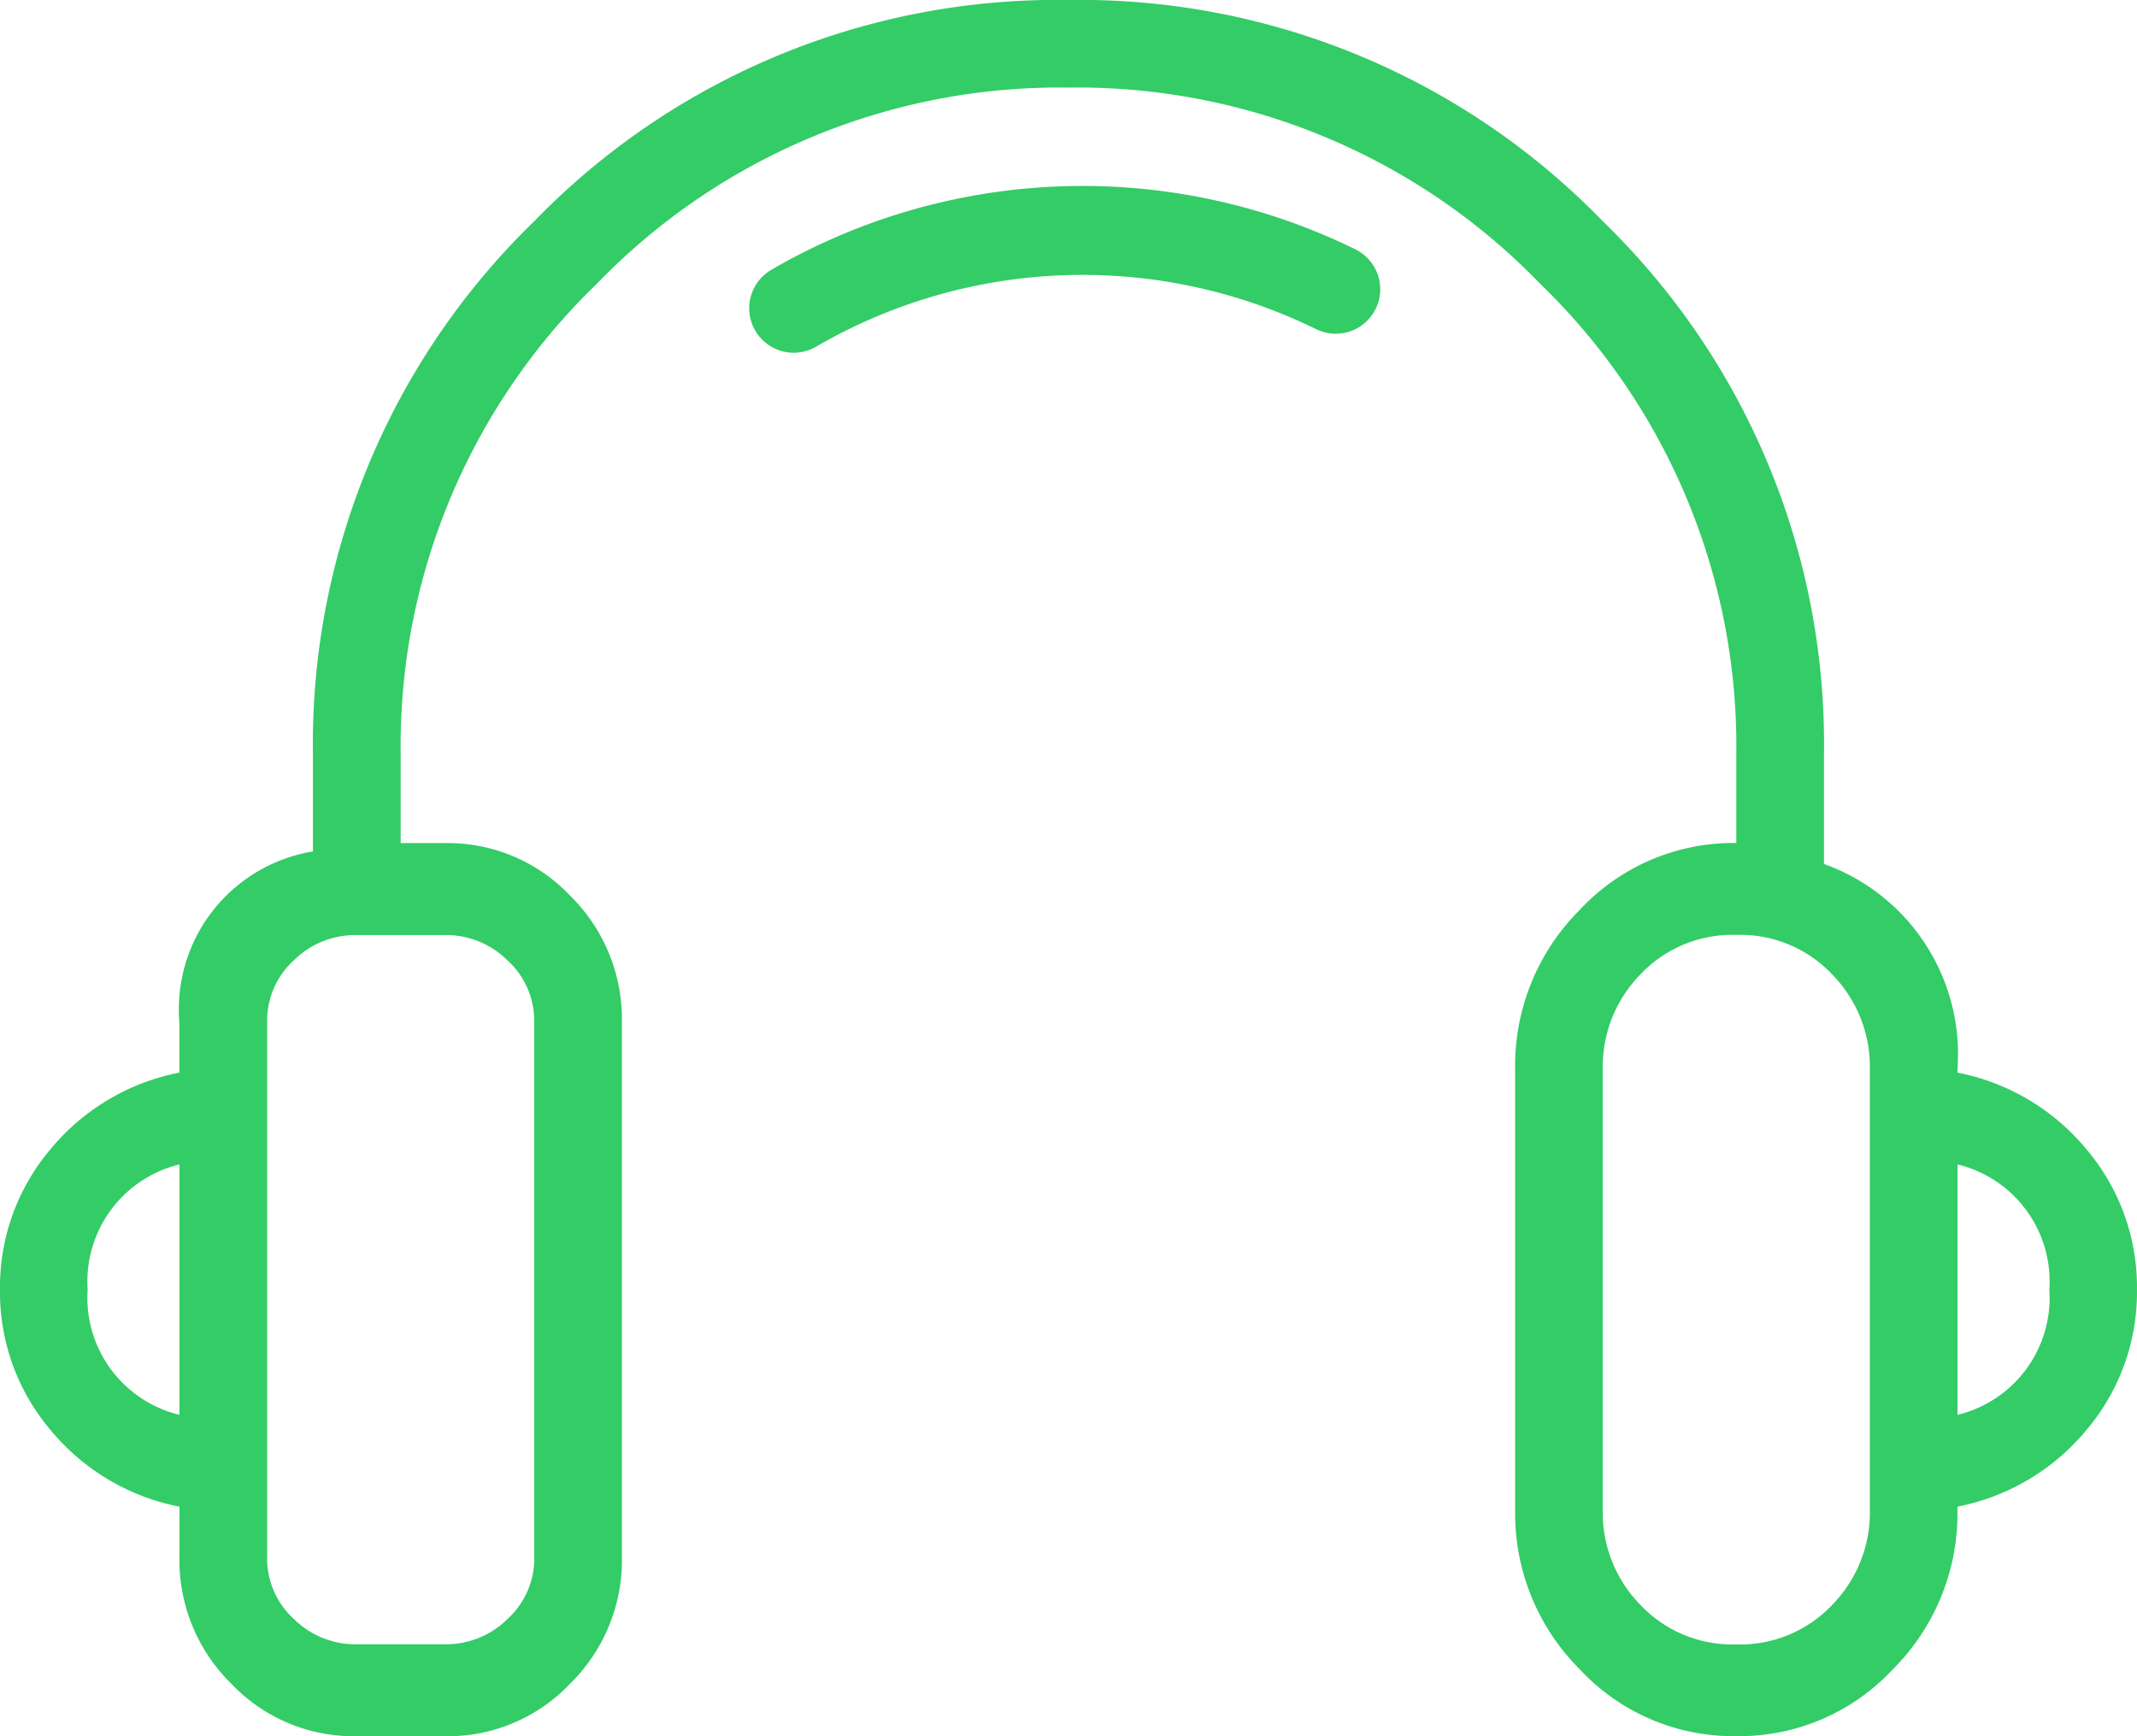
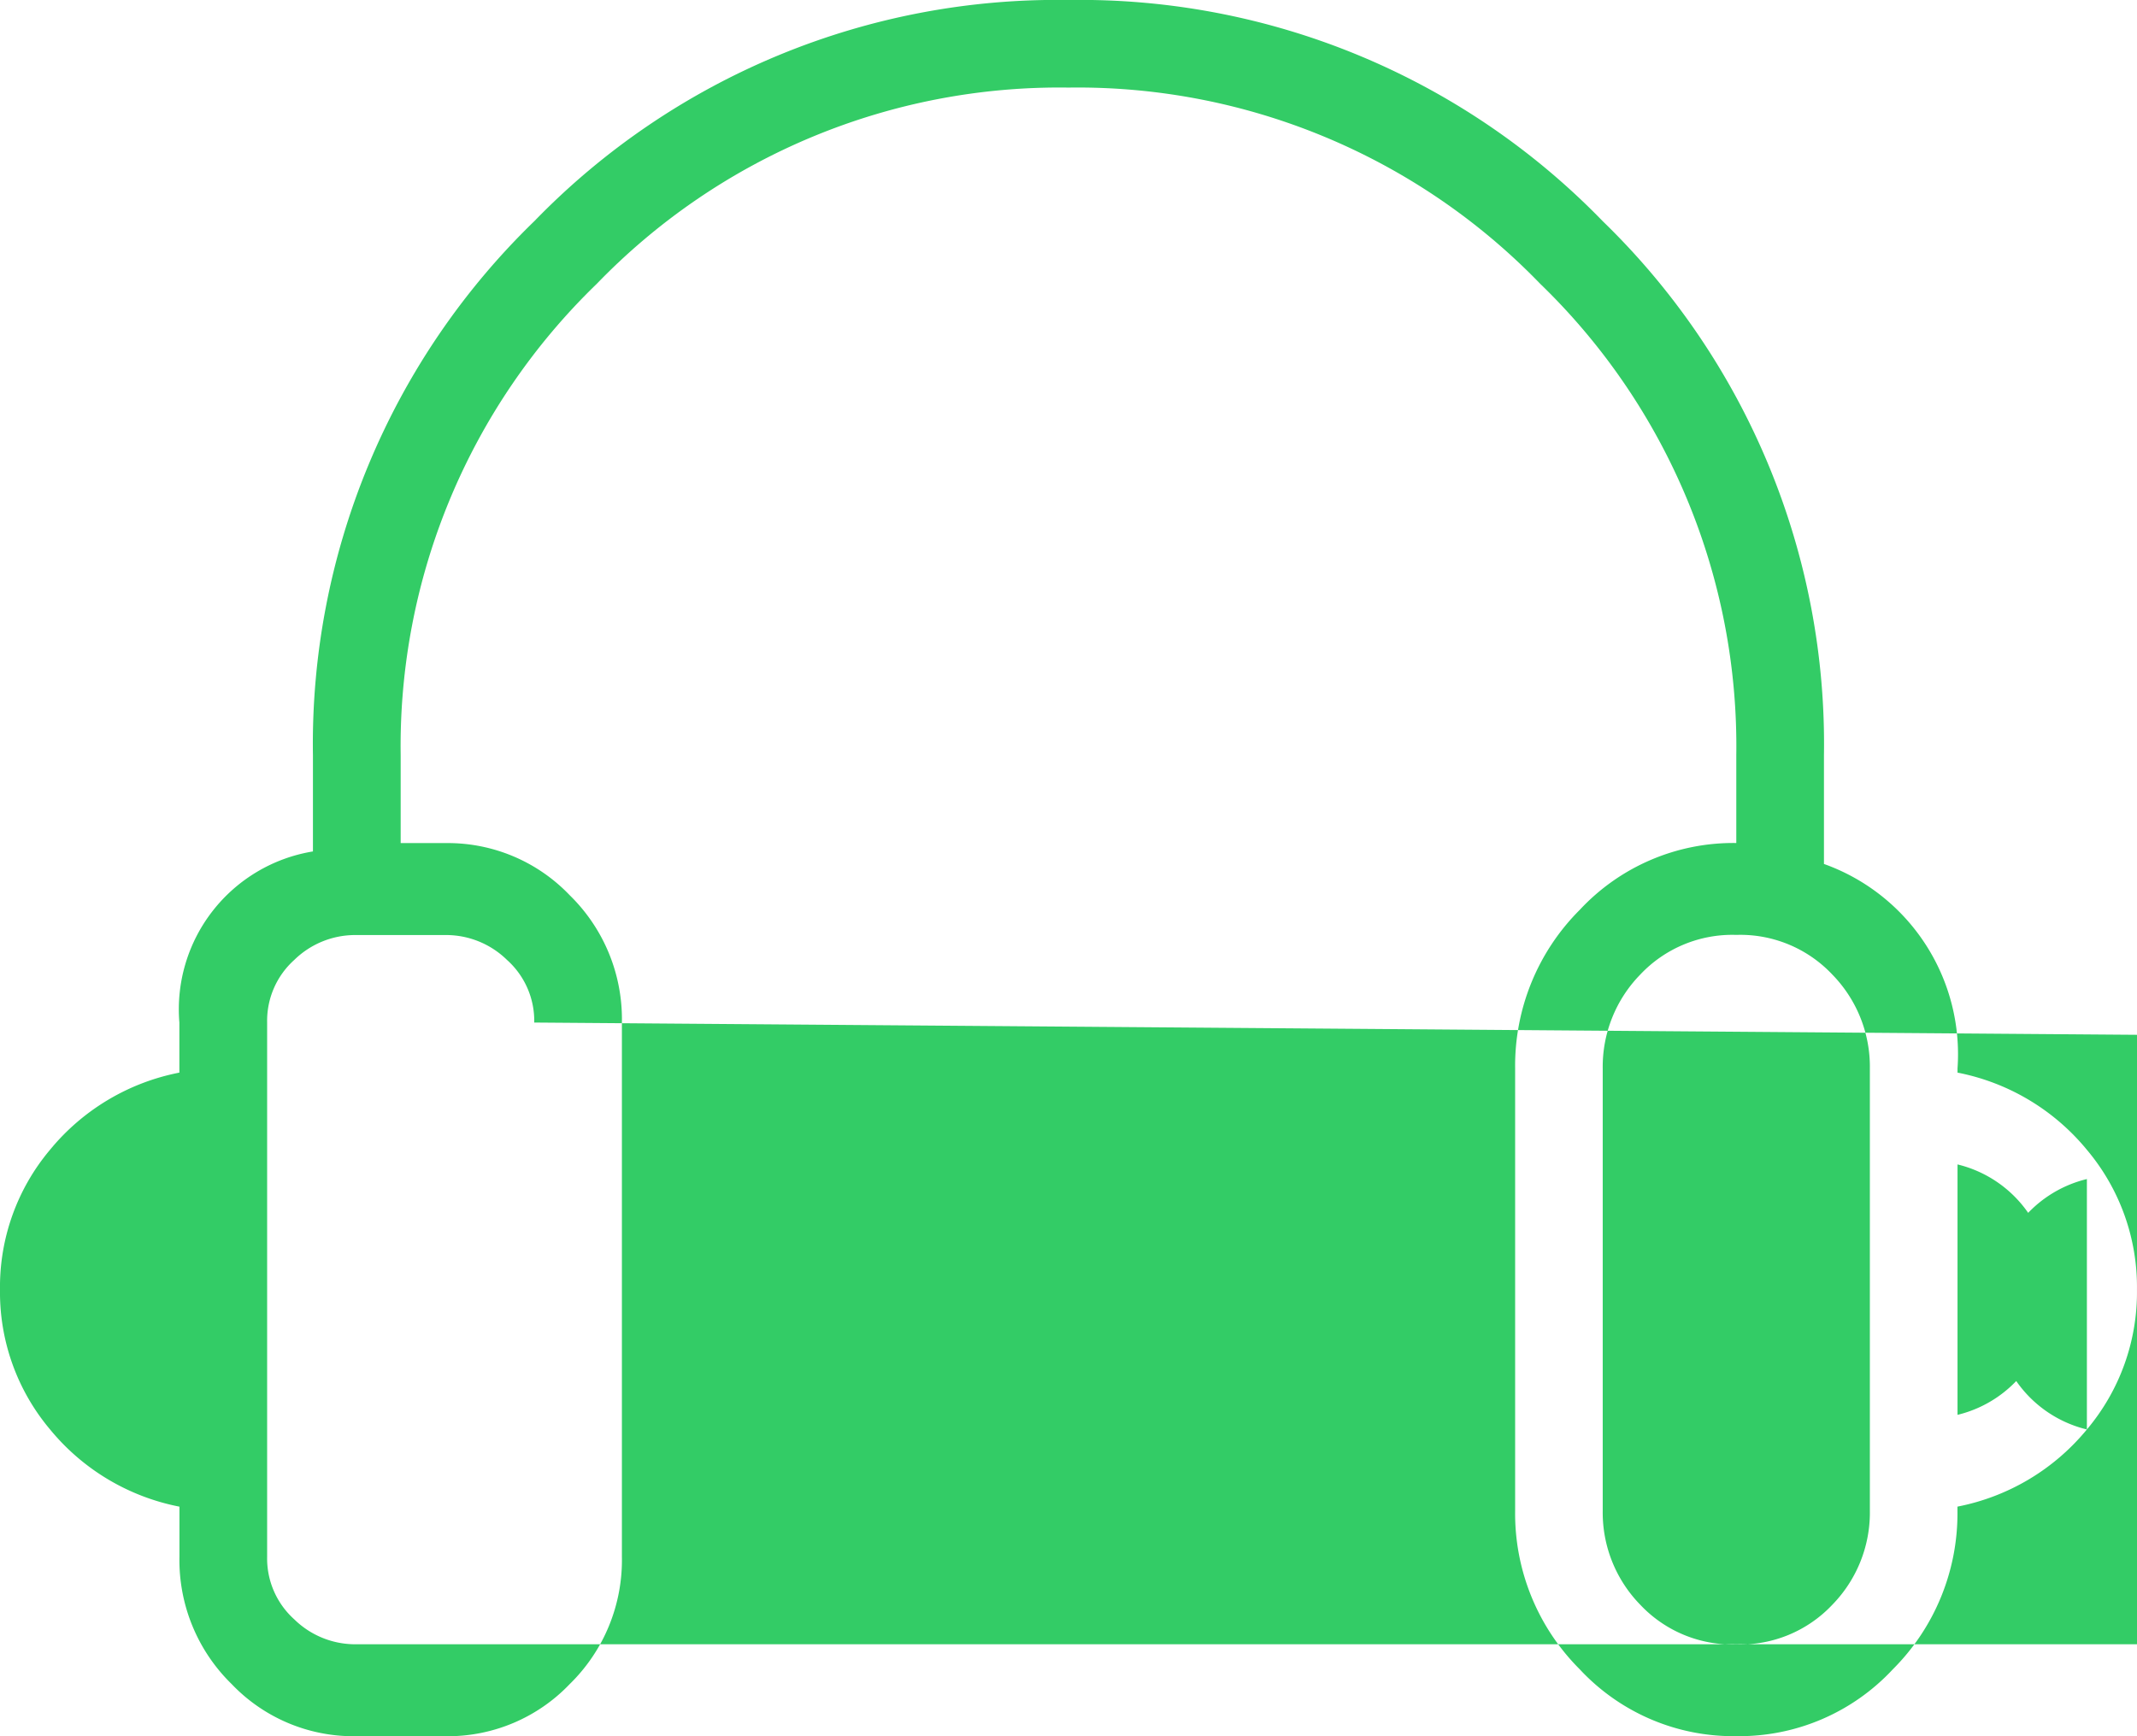
<svg xmlns="http://www.w3.org/2000/svg" width="60.093" height="48.825" viewBox="0 0 60.093 48.825">
-   <path d="M58.684-15.28a5.987,5.987,0,0,0,1.408-3.932,5.987,5.987,0,0,0-1.408-3.932,6.253,6.253,0,0,0-3.638-2.171v-.117a5.682,5.682,0,0,0-3.756-5.751v-3.052A20.47,20.47,0,0,0,45.07-49.258a20.47,20.47,0,0,0-15.023-6.221,20.47,20.47,0,0,0-15.023,6.221A20.47,20.47,0,0,0,8.8-34.235v2.7a4.5,4.5,0,0,0-3.756,4.812v1.408a6.253,6.253,0,0,0-3.638,2.171A5.987,5.987,0,0,0,0-19.212,5.987,5.987,0,0,0,1.408-15.28a6.253,6.253,0,0,0,3.638,2.171V-11.7A4.871,4.871,0,0,0,6.514-8.12,4.735,4.735,0,0,0,9.976-6.653h2.582A4.735,4.735,0,0,0,16.021-8.12a4.871,4.871,0,0,0,1.467-3.58V-26.723a4.871,4.871,0,0,0-1.467-3.58,4.735,4.735,0,0,0-3.462-1.467H11.267v-2.465A18.083,18.083,0,0,1,16.784-47.5a18.083,18.083,0,0,1,13.263-5.516A18.083,18.083,0,0,1,43.309-47.5a18.083,18.083,0,0,1,5.516,13.263v2.465a5.9,5.9,0,0,0-4.4,1.878,6.191,6.191,0,0,0-1.819,4.46v12.441a6.191,6.191,0,0,0,1.819,4.46,5.9,5.9,0,0,0,4.4,1.878,5.9,5.9,0,0,0,4.4-1.878,6.191,6.191,0,0,0,1.819-4.46v-.117A6.253,6.253,0,0,0,58.684-15.28ZM5.047-15.691a3.385,3.385,0,0,1-2.582-3.521,3.385,3.385,0,0,1,2.582-3.521Zm9.976-11.033V-11.7a2.3,2.3,0,0,1-.763,1.761,2.45,2.45,0,0,1-1.7.7H9.976a2.45,2.45,0,0,1-1.7-.7A2.3,2.3,0,0,1,7.512-11.7V-26.723a2.3,2.3,0,0,1,.763-1.761,2.45,2.45,0,0,1,1.7-.7h2.582a2.45,2.45,0,0,1,1.7.7A2.3,2.3,0,0,1,15.023-26.723ZM52.581-12.991a3.711,3.711,0,0,1-1.056,2.641,3.555,3.555,0,0,1-2.7,1.115,3.555,3.555,0,0,1-2.7-1.115,3.711,3.711,0,0,1-1.056-2.641V-25.432a3.711,3.711,0,0,1,1.056-2.641,3.555,3.555,0,0,1,2.7-1.115,3.555,3.555,0,0,1,2.7,1.115,3.711,3.711,0,0,1,1.056,2.641Zm2.465-2.7v-7.042a3.385,3.385,0,0,1,2.582,3.521A3.385,3.385,0,0,1,55.046-15.691Z" transform="translate(0 55.479)" fill="#3c6" />
-   <path d="M15.236,2.211A16.154,16.154,0,0,0,0,1.678" transform="matrix(0.998, -0.07, 0.07, 0.998, 22.201, 6.994)" fill="none" stroke="#3c6" stroke-linecap="round" stroke-width="2.5" />
+   <path d="M58.684-15.28a5.987,5.987,0,0,0,1.408-3.932,5.987,5.987,0,0,0-1.408-3.932,6.253,6.253,0,0,0-3.638-2.171v-.117a5.682,5.682,0,0,0-3.756-5.751v-3.052A20.47,20.47,0,0,0,45.07-49.258a20.47,20.47,0,0,0-15.023-6.221,20.47,20.47,0,0,0-15.023,6.221A20.47,20.47,0,0,0,8.8-34.235v2.7a4.5,4.5,0,0,0-3.756,4.812v1.408a6.253,6.253,0,0,0-3.638,2.171A5.987,5.987,0,0,0,0-19.212,5.987,5.987,0,0,0,1.408-15.28a6.253,6.253,0,0,0,3.638,2.171V-11.7A4.871,4.871,0,0,0,6.514-8.12,4.735,4.735,0,0,0,9.976-6.653h2.582A4.735,4.735,0,0,0,16.021-8.12a4.871,4.871,0,0,0,1.467-3.58V-26.723a4.871,4.871,0,0,0-1.467-3.58,4.735,4.735,0,0,0-3.462-1.467H11.267v-2.465A18.083,18.083,0,0,1,16.784-47.5a18.083,18.083,0,0,1,13.263-5.516A18.083,18.083,0,0,1,43.309-47.5a18.083,18.083,0,0,1,5.516,13.263v2.465a5.9,5.9,0,0,0-4.4,1.878,6.191,6.191,0,0,0-1.819,4.46v12.441a6.191,6.191,0,0,0,1.819,4.46,5.9,5.9,0,0,0,4.4,1.878,5.9,5.9,0,0,0,4.4-1.878,6.191,6.191,0,0,0,1.819-4.46v-.117A6.253,6.253,0,0,0,58.684-15.28Za3.385,3.385,0,0,1-2.582-3.521,3.385,3.385,0,0,1,2.582-3.521Zm9.976-11.033V-11.7a2.3,2.3,0,0,1-.763,1.761,2.45,2.45,0,0,1-1.7.7H9.976a2.45,2.45,0,0,1-1.7-.7A2.3,2.3,0,0,1,7.512-11.7V-26.723a2.3,2.3,0,0,1,.763-1.761,2.45,2.45,0,0,1,1.7-.7h2.582a2.45,2.45,0,0,1,1.7.7A2.3,2.3,0,0,1,15.023-26.723ZM52.581-12.991a3.711,3.711,0,0,1-1.056,2.641,3.555,3.555,0,0,1-2.7,1.115,3.555,3.555,0,0,1-2.7-1.115,3.711,3.711,0,0,1-1.056-2.641V-25.432a3.711,3.711,0,0,1,1.056-2.641,3.555,3.555,0,0,1,2.7-1.115,3.555,3.555,0,0,1,2.7,1.115,3.711,3.711,0,0,1,1.056,2.641Zm2.465-2.7v-7.042a3.385,3.385,0,0,1,2.582,3.521A3.385,3.385,0,0,1,55.046-15.691Z" transform="translate(0 55.479)" fill="#3c6" />
</svg>